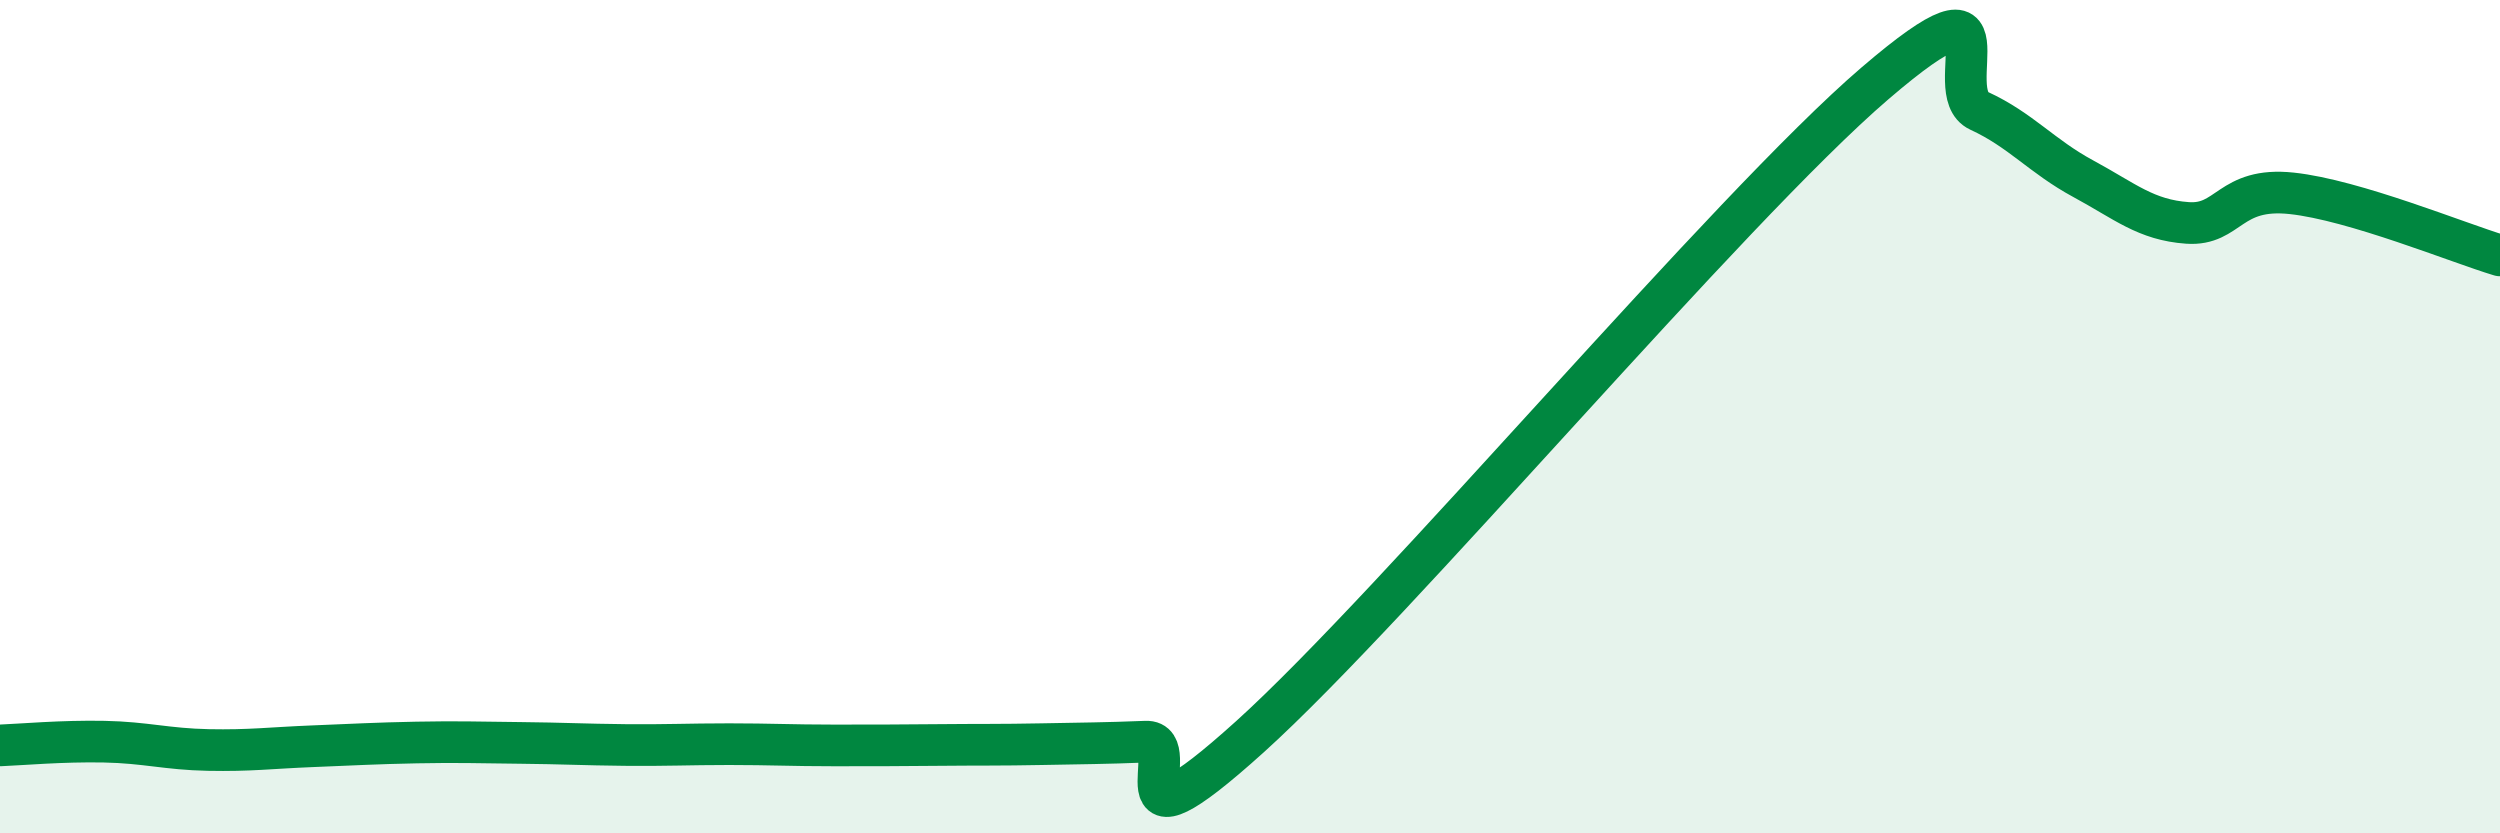
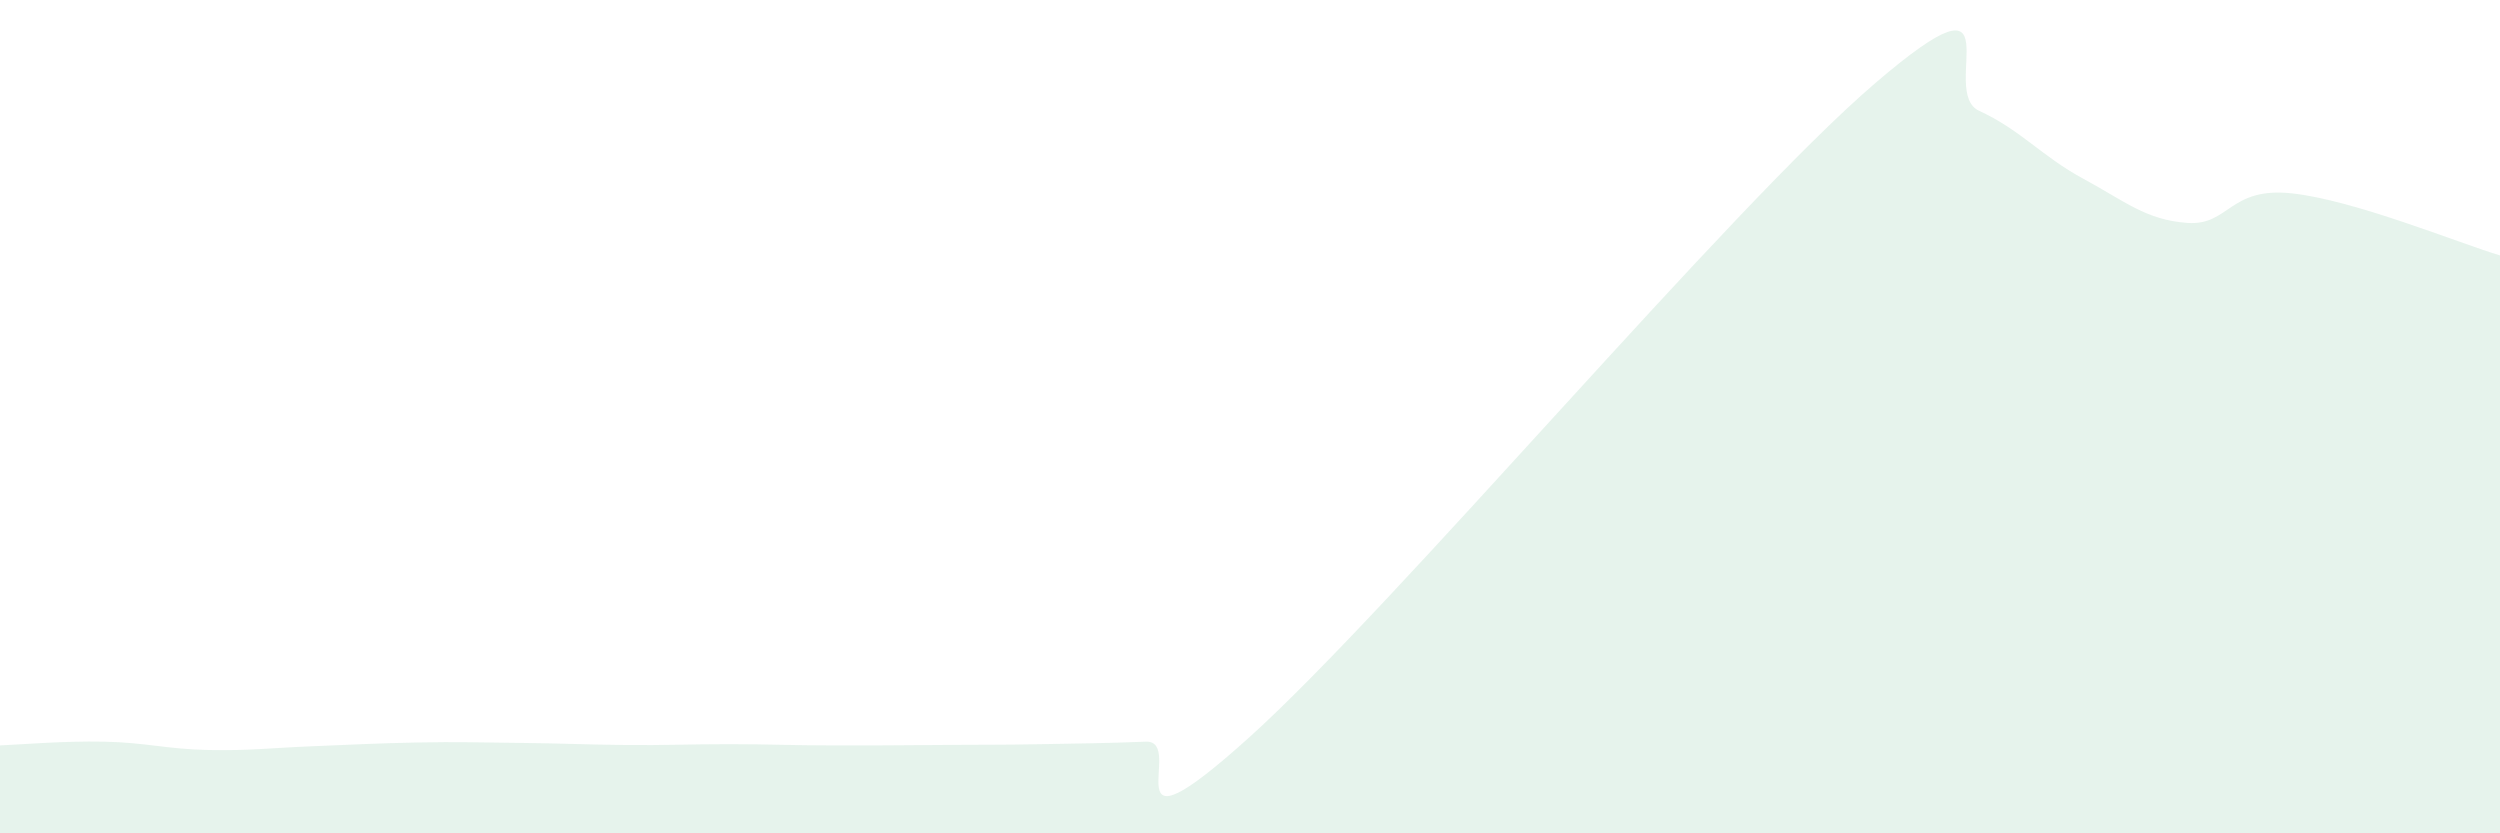
<svg xmlns="http://www.w3.org/2000/svg" width="60" height="20" viewBox="0 0 60 20">
  <path d="M 0,17.89 C 0.5,17.87 1.5,17.78 2.5,17.8 C 3.5,17.82 4,17.98 5,18 C 6,18.02 6.5,17.95 7.5,17.91 C 8.5,17.87 9,17.84 10,17.82 C 11,17.8 11.5,17.82 12.5,17.83 C 13.5,17.84 14,17.87 15,17.88 C 16,17.89 16.5,17.86 17.5,17.86 C 18.5,17.86 19,17.89 20,17.89 C 21,17.89 21.5,17.89 22.5,17.88 C 23.5,17.87 24,17.88 25,17.86 C 26,17.84 26.5,17.84 27.5,17.8 C 28.5,17.76 26.5,20.84 30,17.68 C 33.5,14.52 41.5,5 45,2 C 48.5,-1 46.5,2.2 47.5,2.66 C 48.5,3.12 49,3.75 50,4.29 C 51,4.83 51.5,5.28 52.5,5.35 C 53.5,5.42 53.5,4.48 55,4.64 C 56.5,4.8 59,5.83 60,6.13L60 20L0 20Z" fill="#008740" opacity="0.1" stroke-linecap="round" stroke-linejoin="round" />
-   <path d="M 0,17.89 C 0.5,17.87 1.5,17.78 2.5,17.8 C 3.5,17.82 4,17.98 5,18 C 6,18.02 6.5,17.95 7.5,17.91 C 8.5,17.87 9,17.84 10,17.82 C 11,17.8 11.5,17.82 12.5,17.83 C 13.5,17.84 14,17.87 15,17.88 C 16,17.89 16.5,17.86 17.5,17.86 C 18.5,17.86 19,17.89 20,17.89 C 21,17.89 21.5,17.89 22.5,17.88 C 23.5,17.87 24,17.88 25,17.86 C 26,17.84 26.5,17.84 27.5,17.8 C 28.5,17.76 26.5,20.84 30,17.68 C 33.5,14.52 41.5,5 45,2 C 48.5,-1 46.5,2.2 47.5,2.66 C 48.5,3.12 49,3.75 50,4.29 C 51,4.83 51.5,5.28 52.5,5.35 C 53.5,5.42 53.5,4.48 55,4.64 C 56.5,4.8 59,5.83 60,6.13" stroke="#008740" stroke-width="1" fill="none" stroke-linecap="round" stroke-linejoin="round" />
</svg>